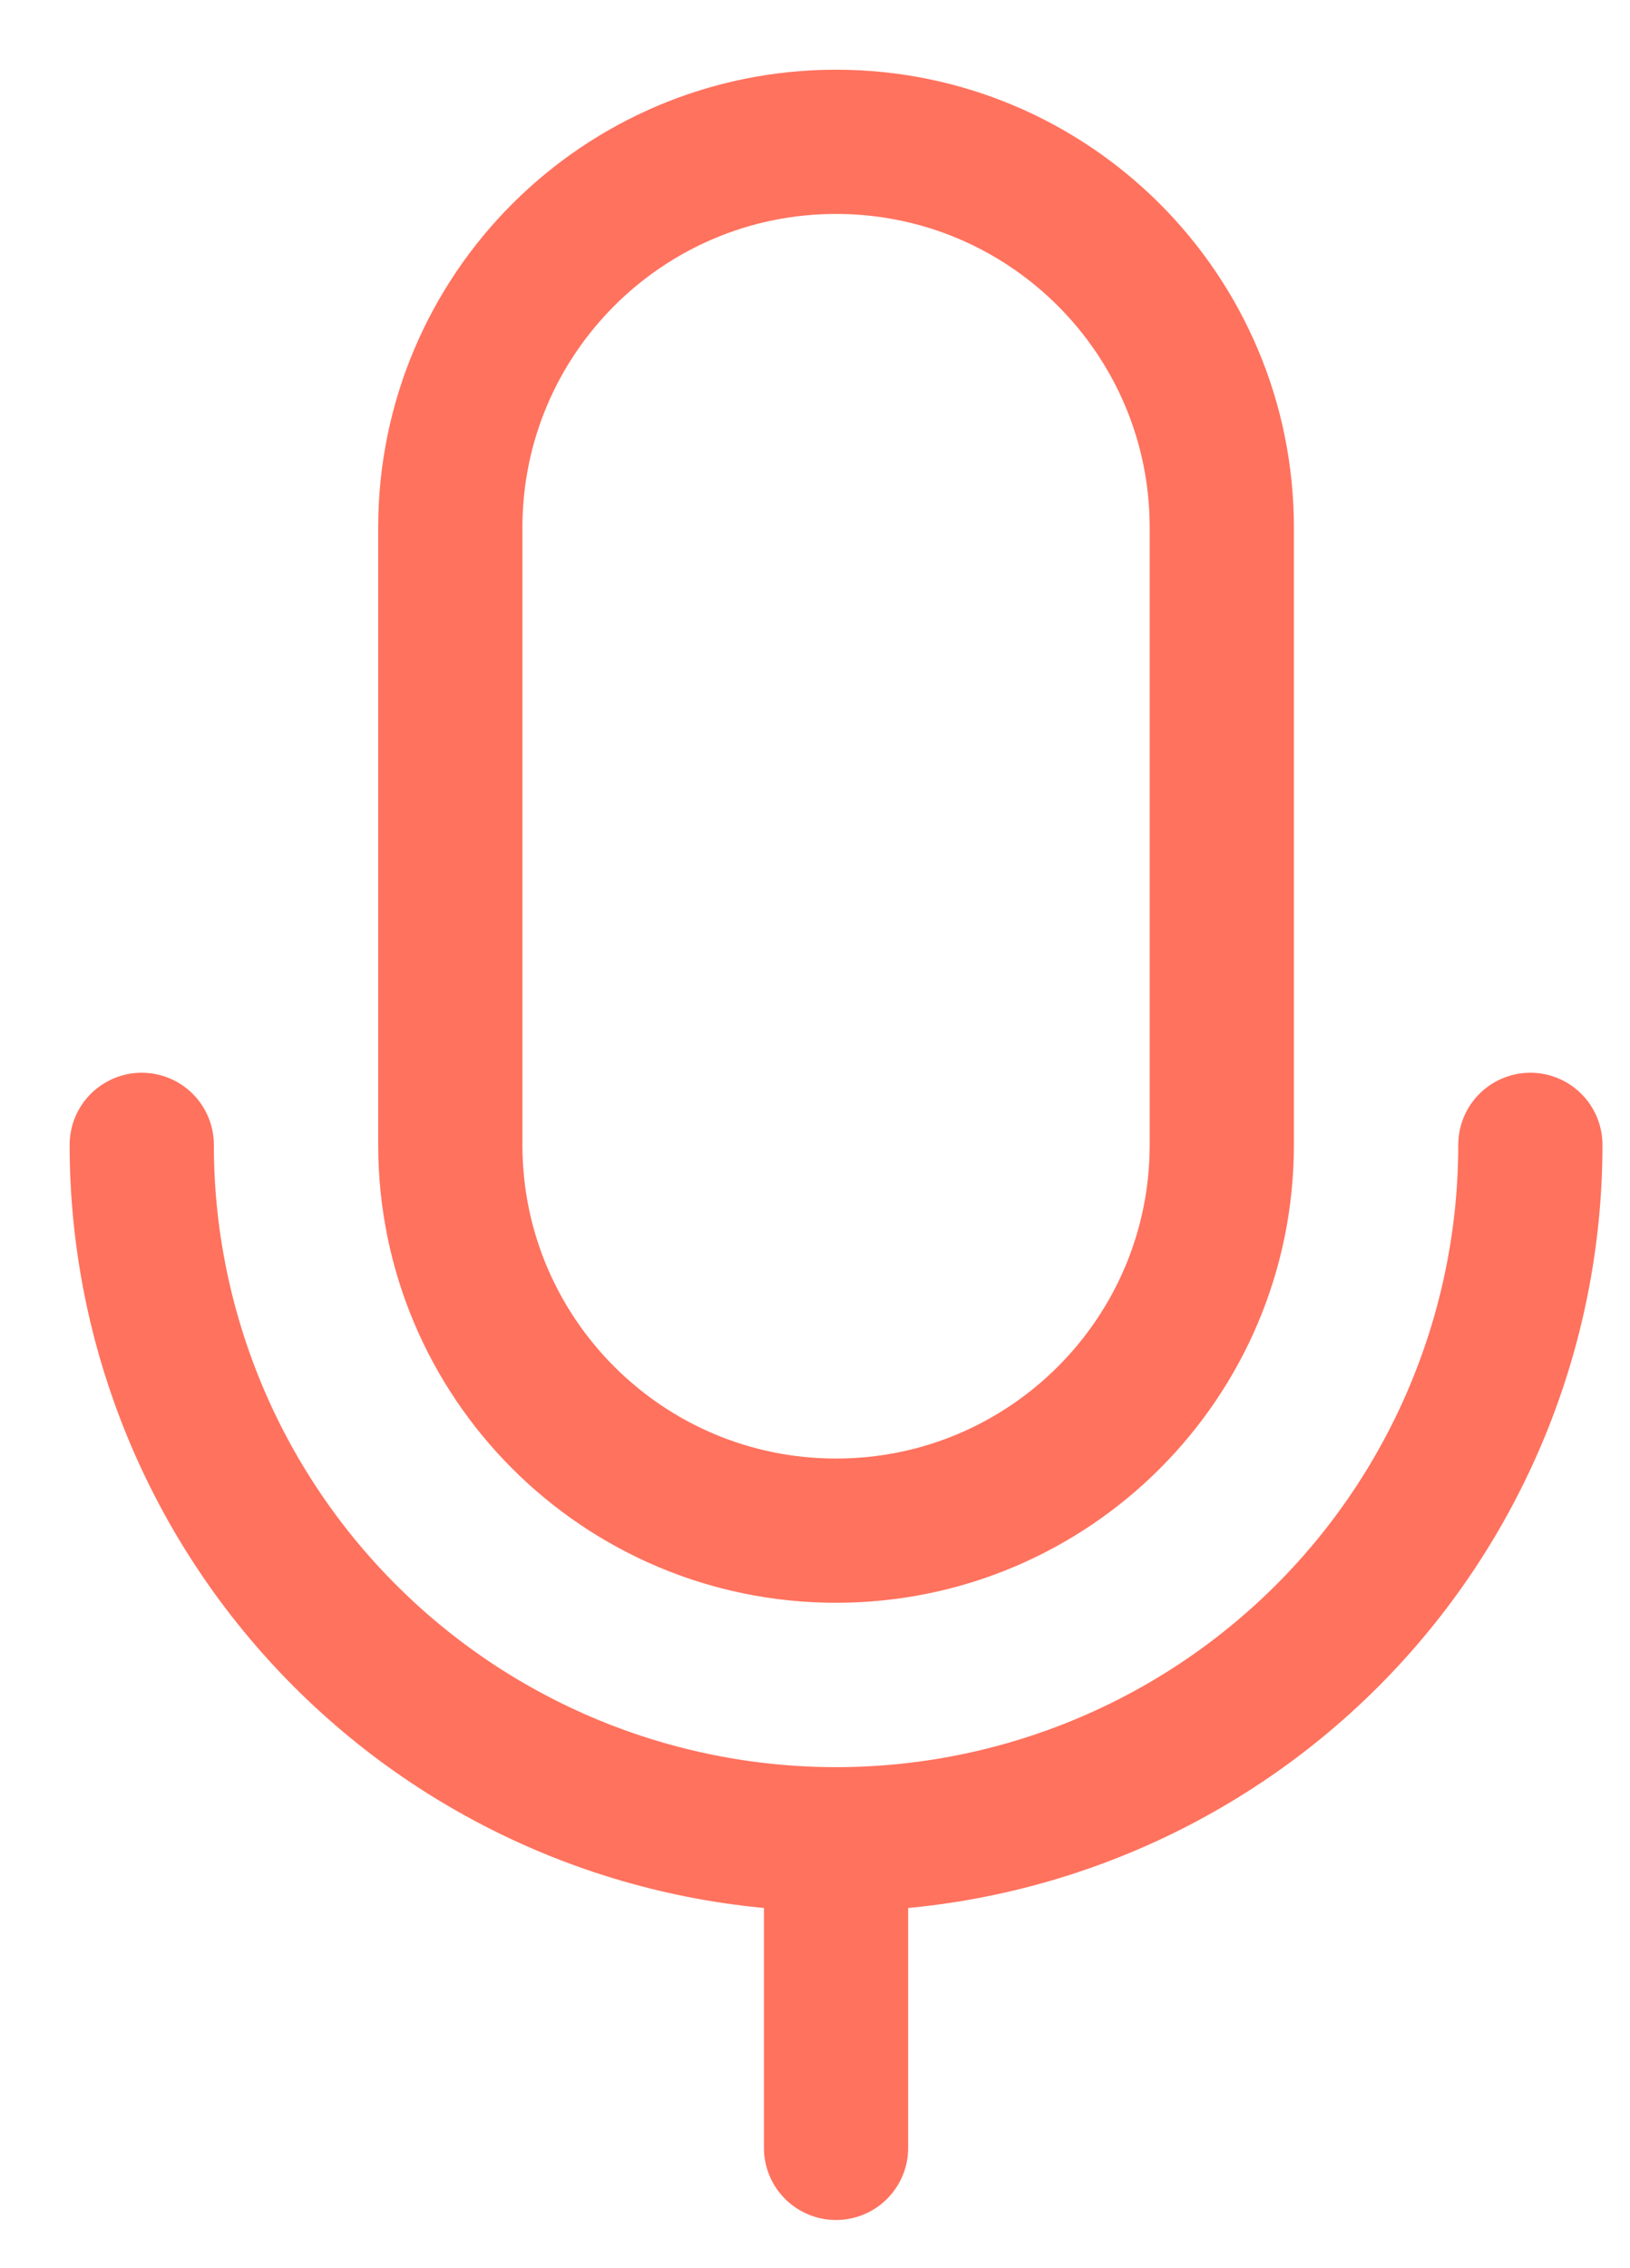
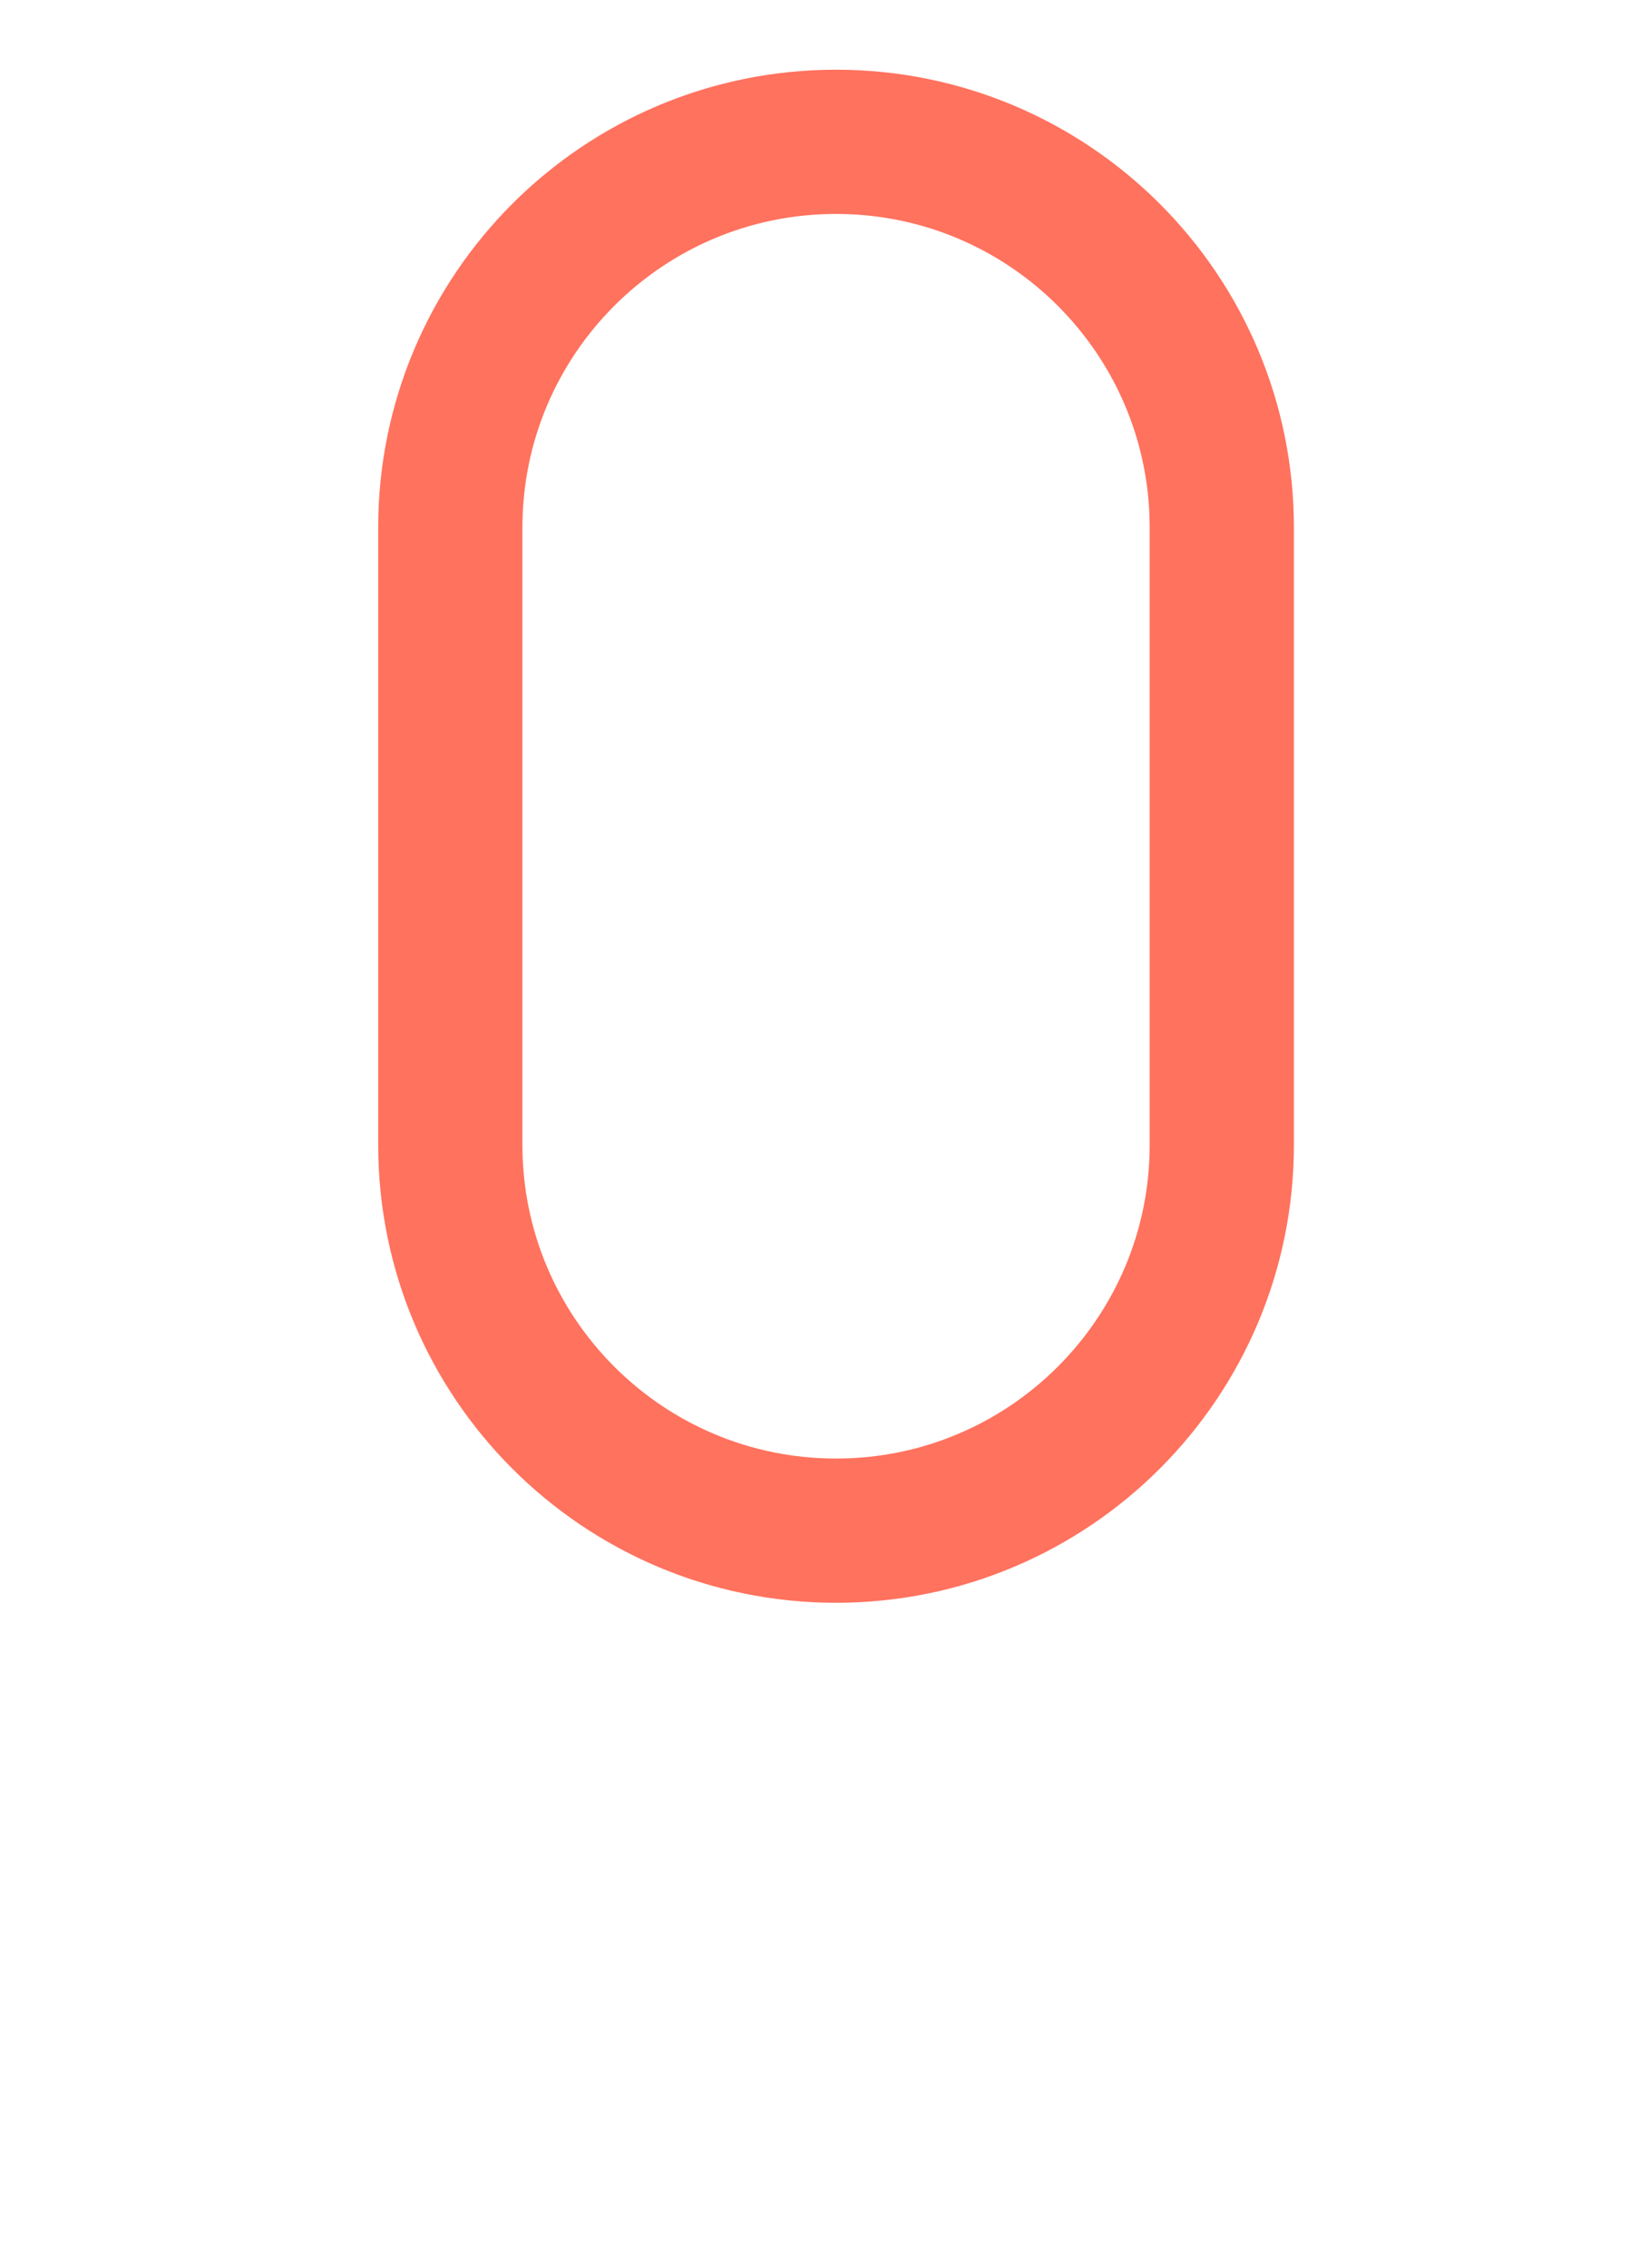
<svg xmlns="http://www.w3.org/2000/svg" width="23" height="32" viewBox="0 0 23 32" fill="none">
  <path d="M17.24 7.444C17.24 4.438 14.803 2.001 11.797 2.001C8.791 2.001 6.354 4.438 6.354 7.444V16.152C6.354 19.158 8.791 21.595 11.797 21.595C14.803 21.595 17.24 19.158 17.24 16.152V7.444Z" stroke="#FF725E" stroke-width="2.035" stroke-linecap="round" stroke-linejoin="round" />
-   <path d="M11.797 25.949V30.303" stroke="#FF725E" stroke-width="2.035" stroke-linecap="round" stroke-linejoin="round" />
-   <path d="M21.594 16.152C21.594 18.751 20.562 21.243 18.725 23.08C16.887 24.917 14.395 25.949 11.797 25.949C9.199 25.949 6.707 24.917 4.87 23.08C3.032 21.243 2 18.751 2 16.152" stroke="#FF725E" stroke-width="2.035" stroke-linecap="round" stroke-linejoin="round" />
</svg>